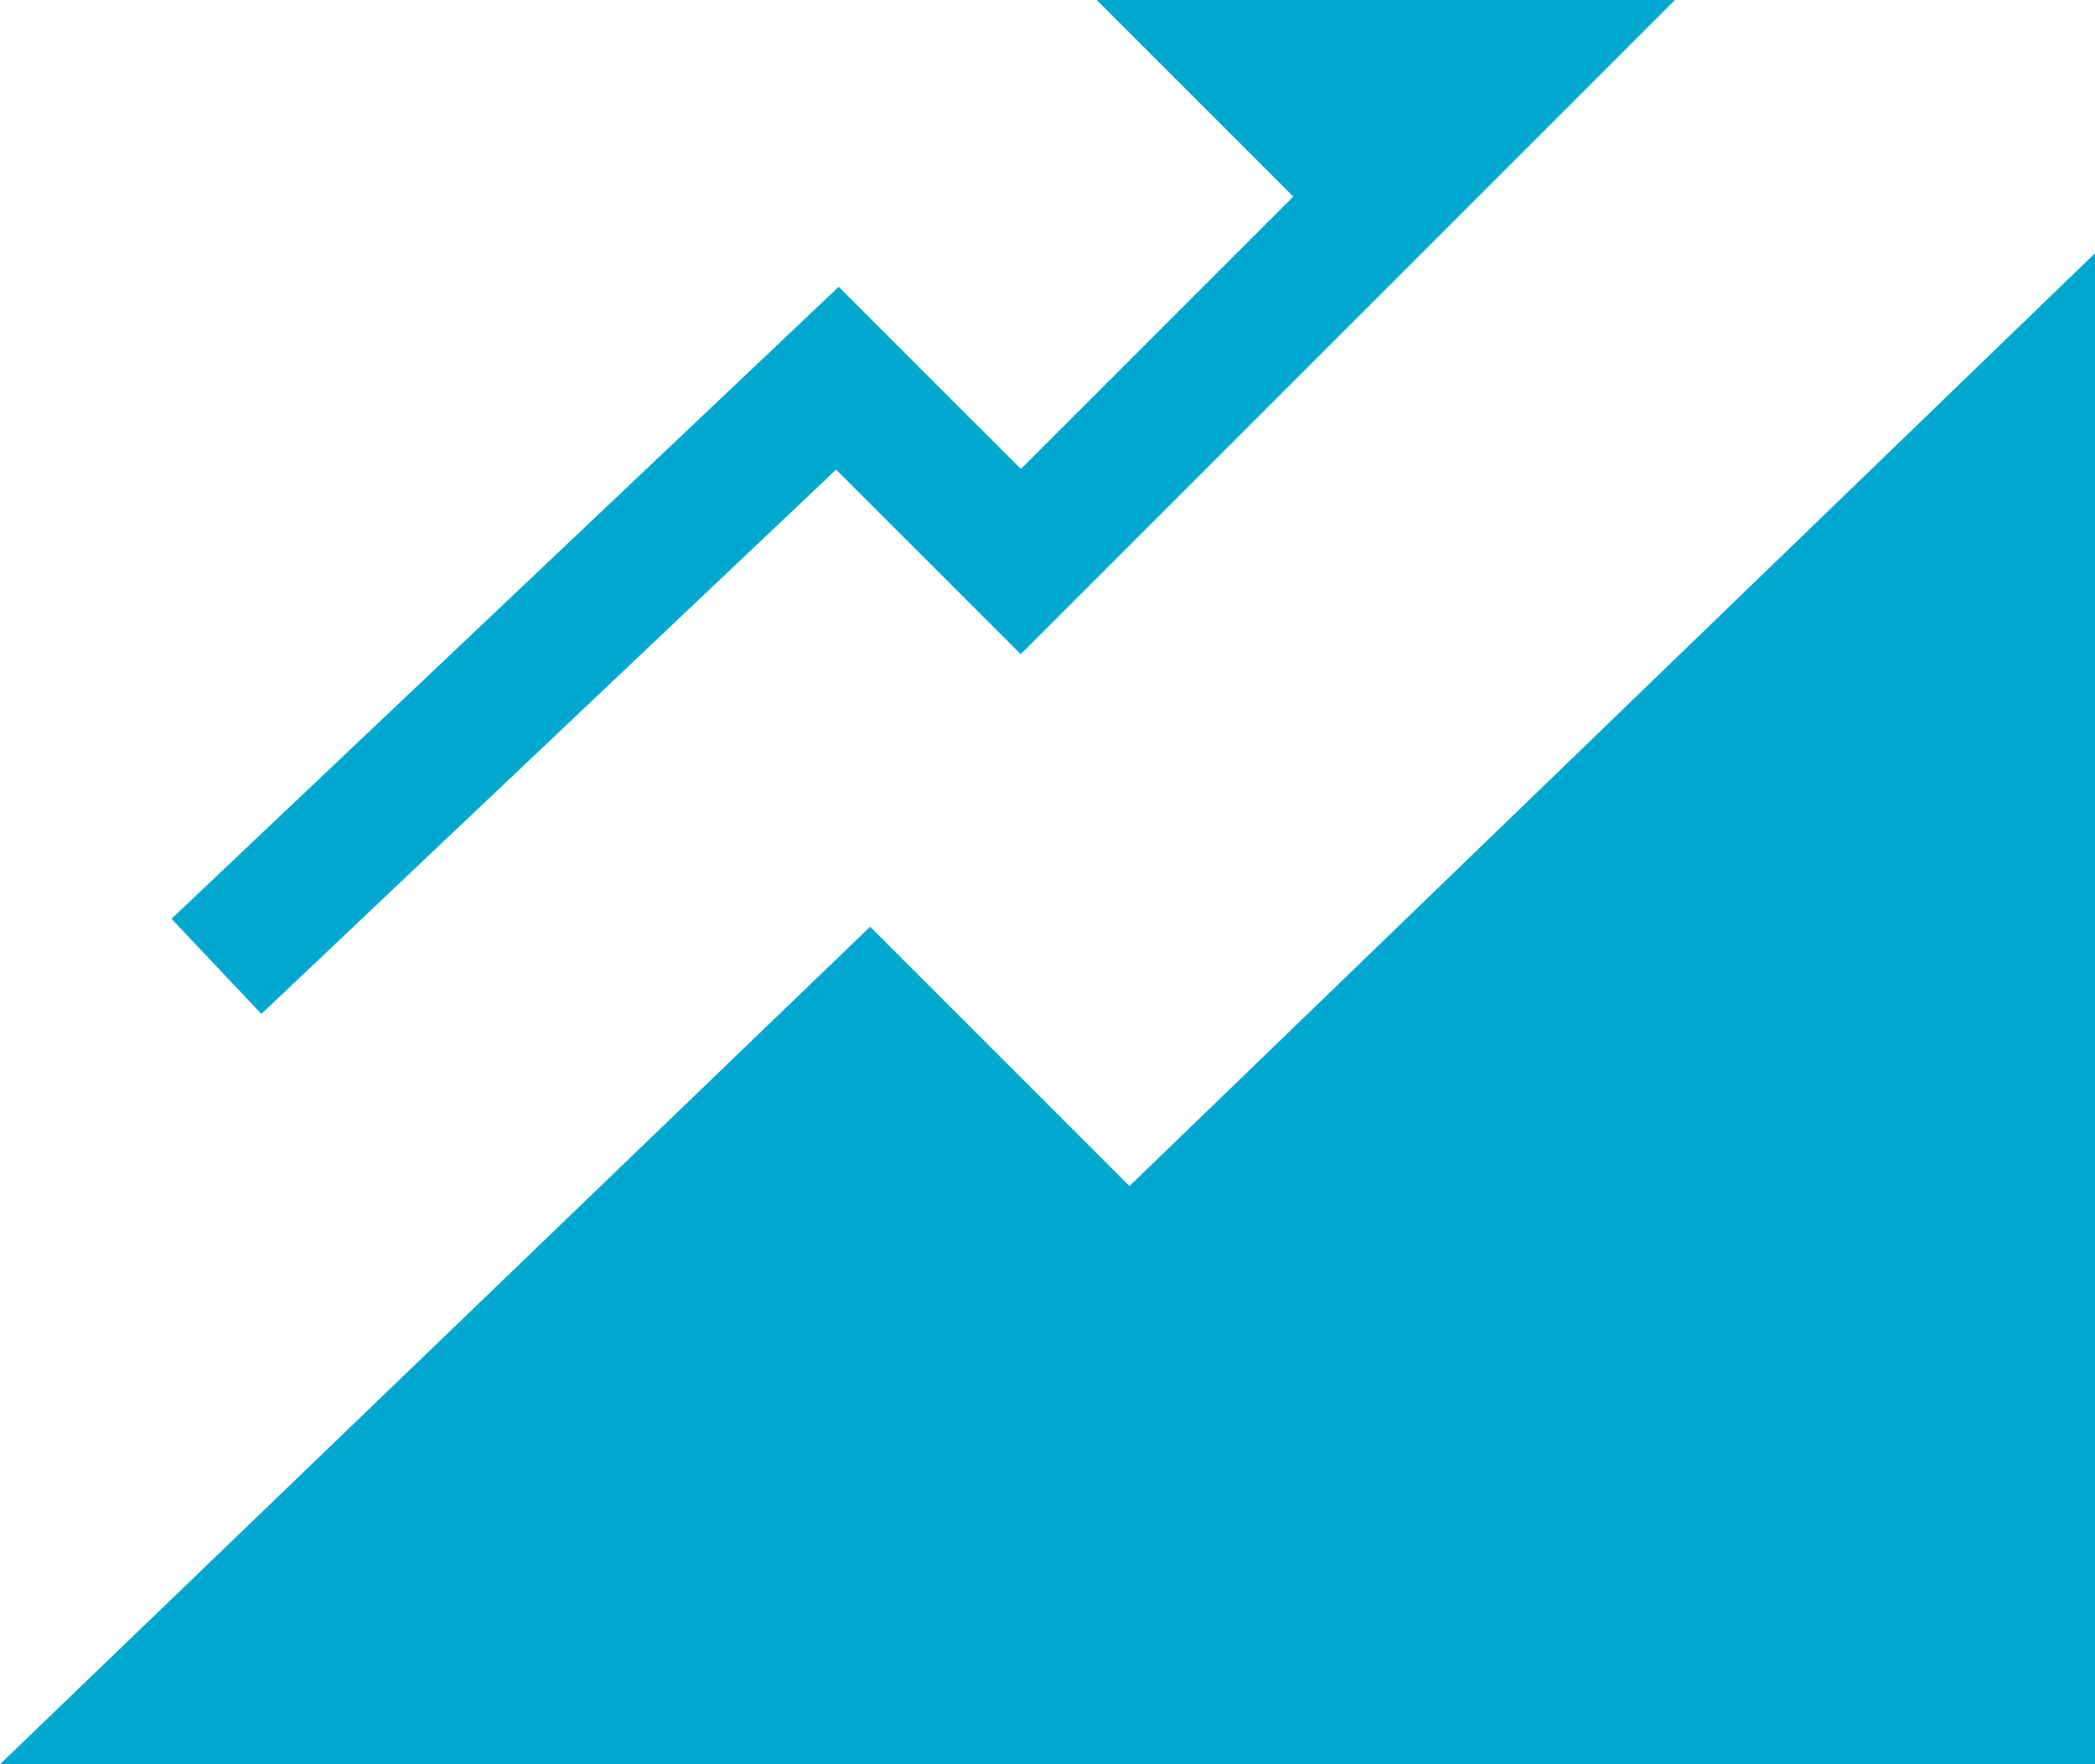
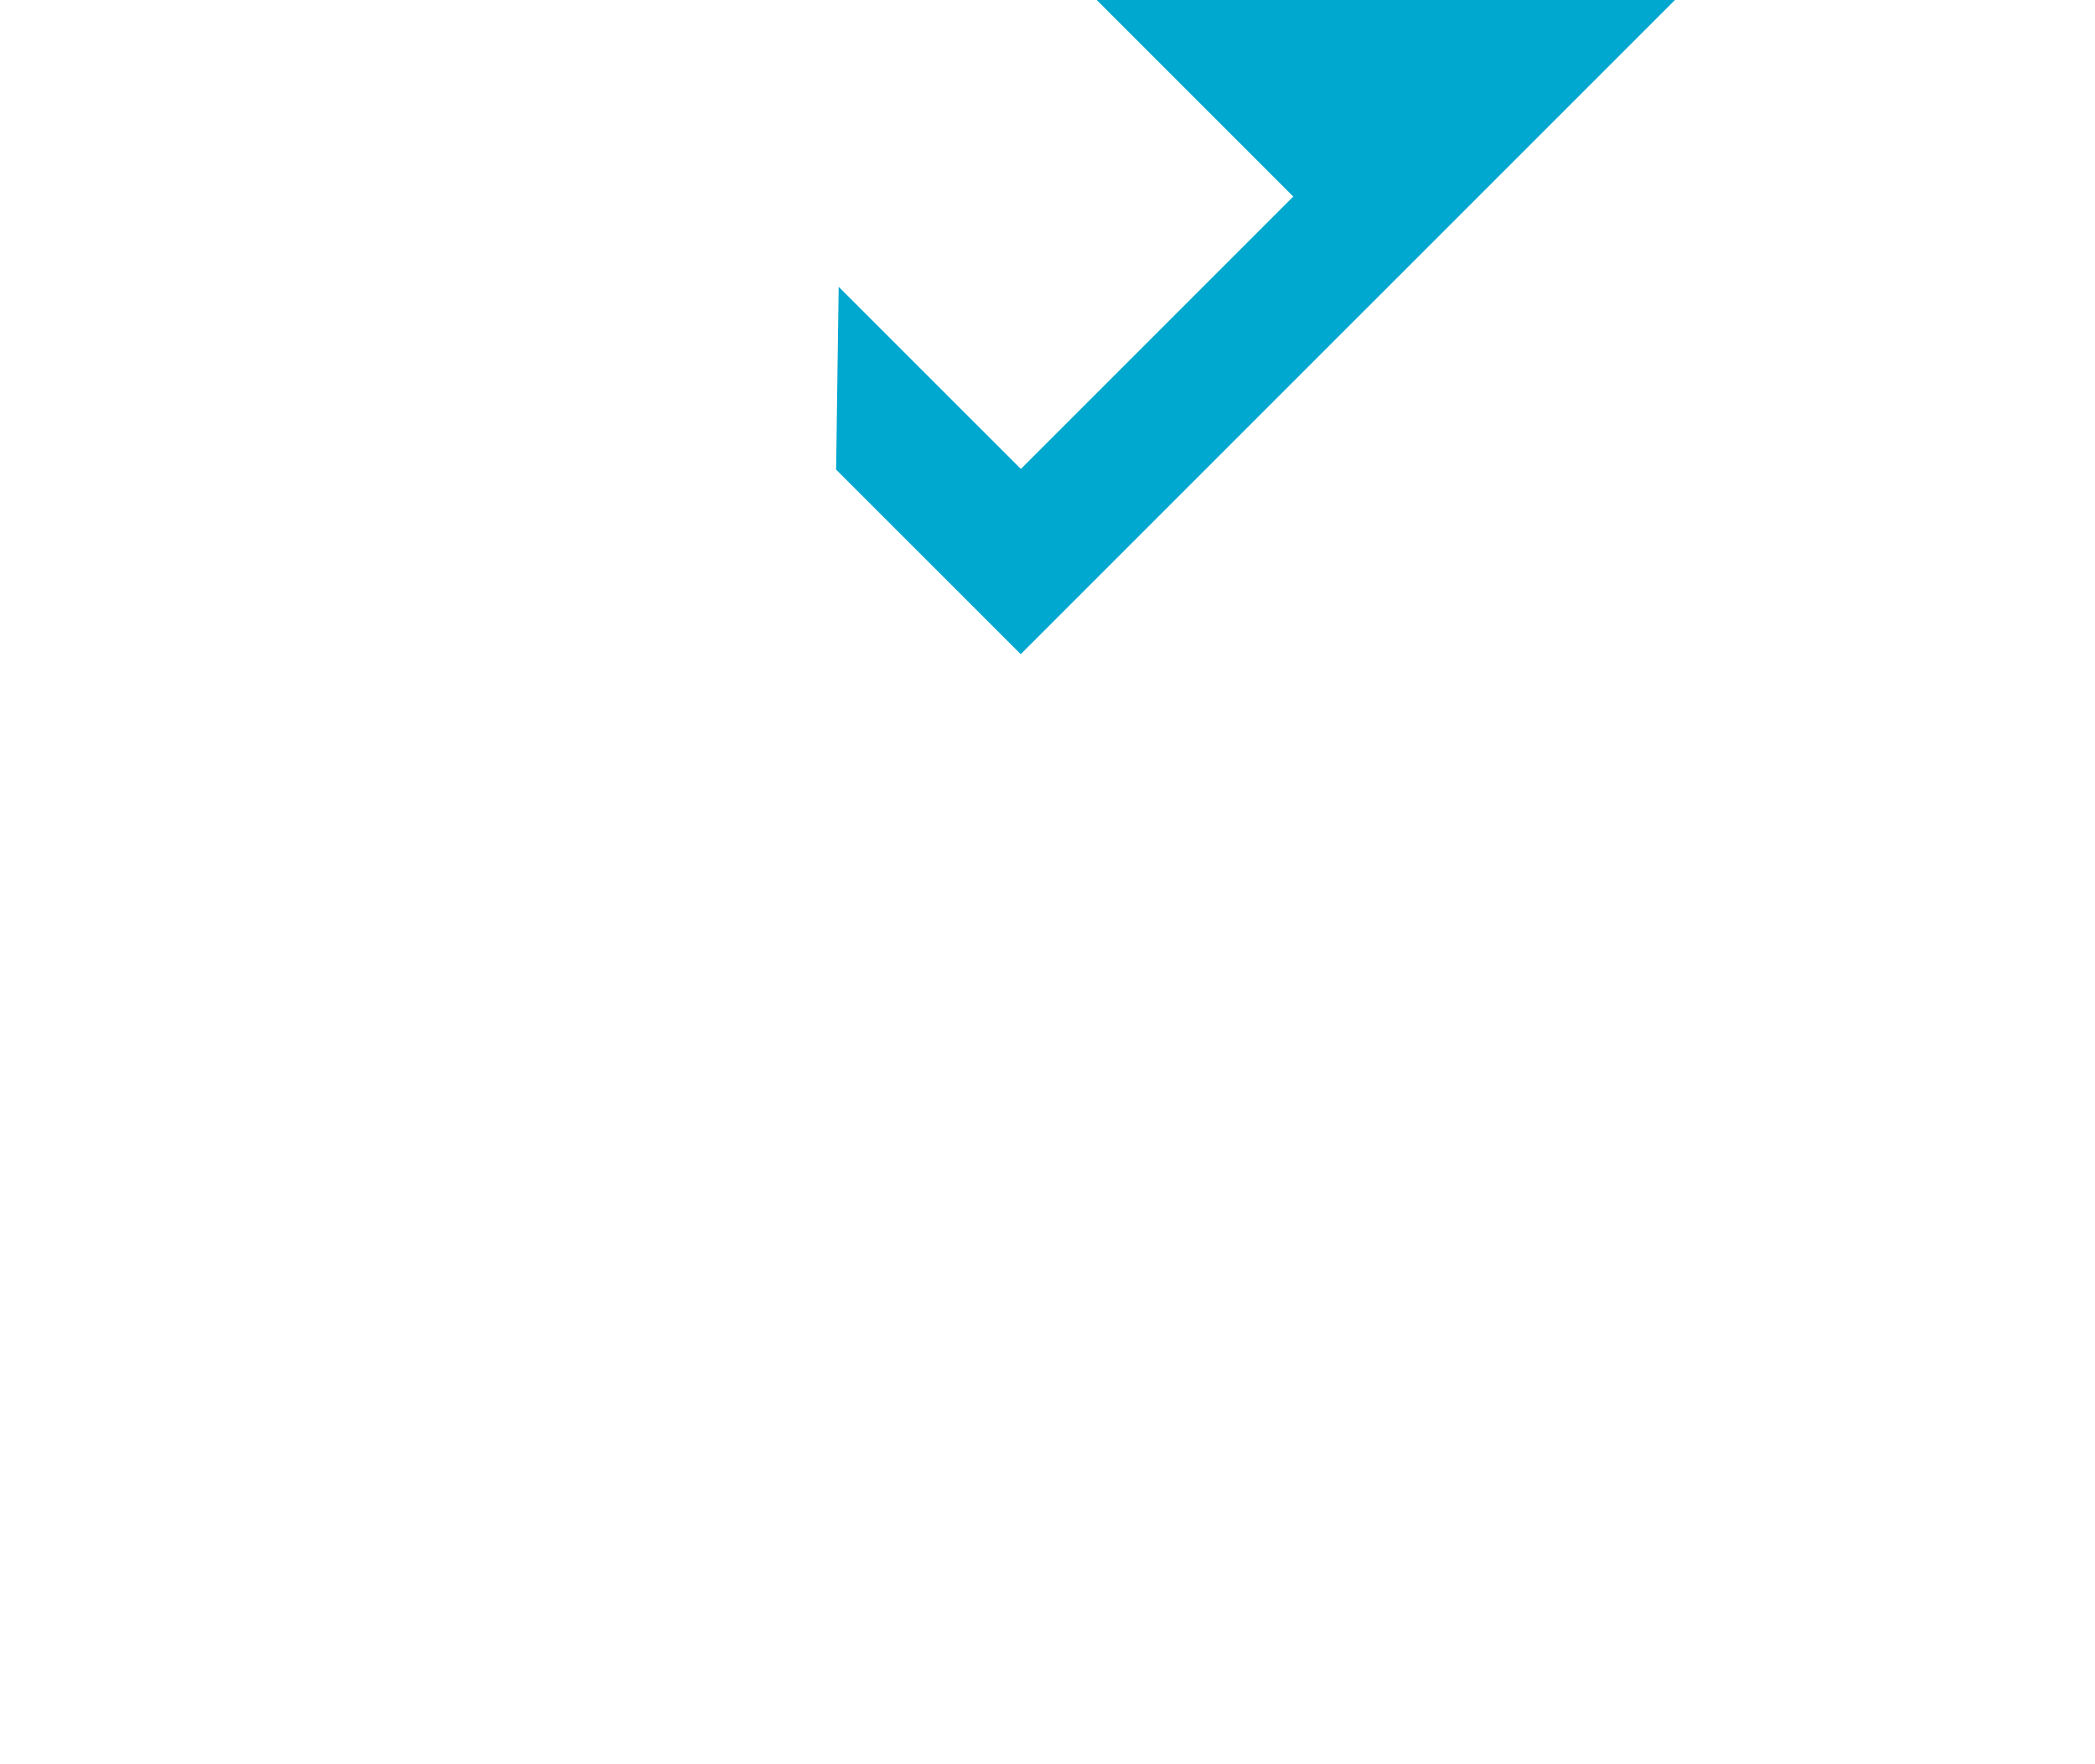
<svg xmlns="http://www.w3.org/2000/svg" width="76.908" height="64.765" viewBox="0 0 76.908 64.765">
  <g id="result-icon-04" transform="translate(0)">
-     <path id="パス_366" data-name="パス 366" d="M66.306,57.661l6.778,6.776L97.1,40.422H75.873l7.215,7.215-10,10L66.4,50.951l-24.492,23.2,3.3,3.492Z" transform="translate(-35.612 -40.422)" fill="#00a7ce" />
-     <path id="パス_367" data-name="パス 367" d="M76.908,102.313,41.463,136.556l-9.52-9.52L0,157.781H76.908Z" transform="translate(0 -93.016)" fill="#00a7ce" />
+     <path id="パス_366" data-name="パス 366" d="M66.306,57.661l6.778,6.776L97.1,40.422H75.873l7.215,7.215-10,10L66.4,50.951Z" transform="translate(-35.612 -40.422)" fill="#00a7ce" />
  </g>
</svg>